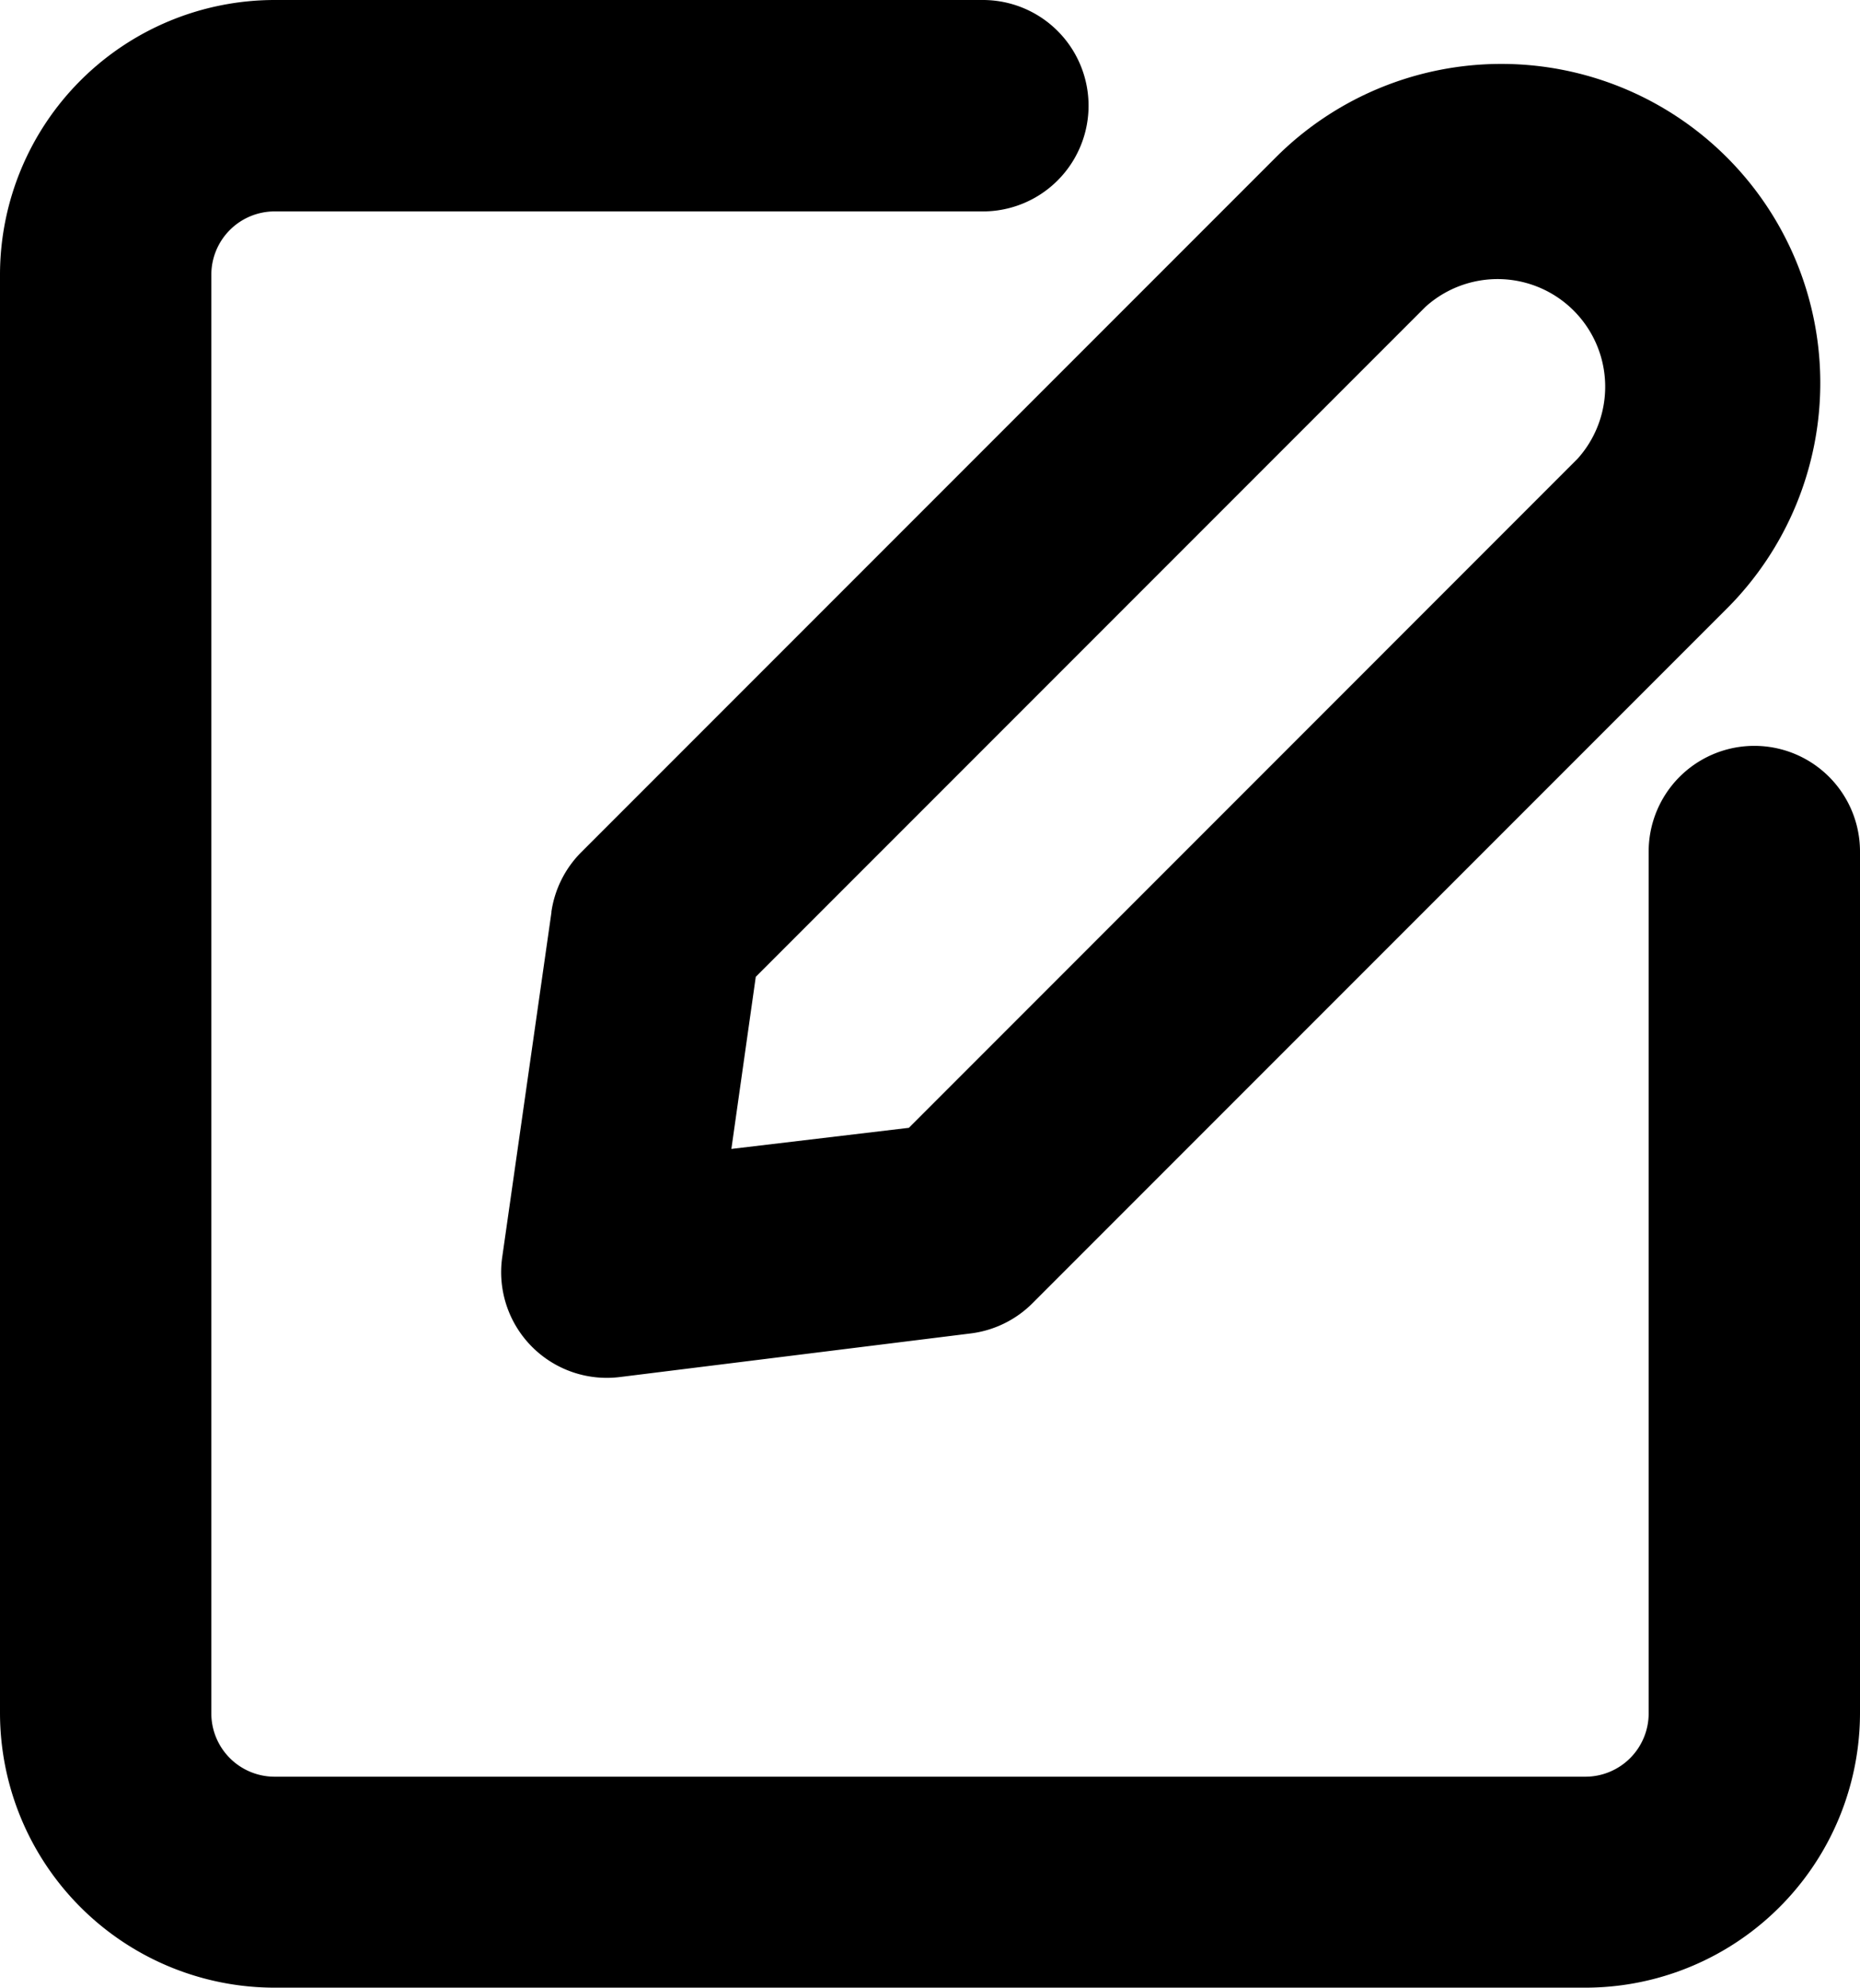
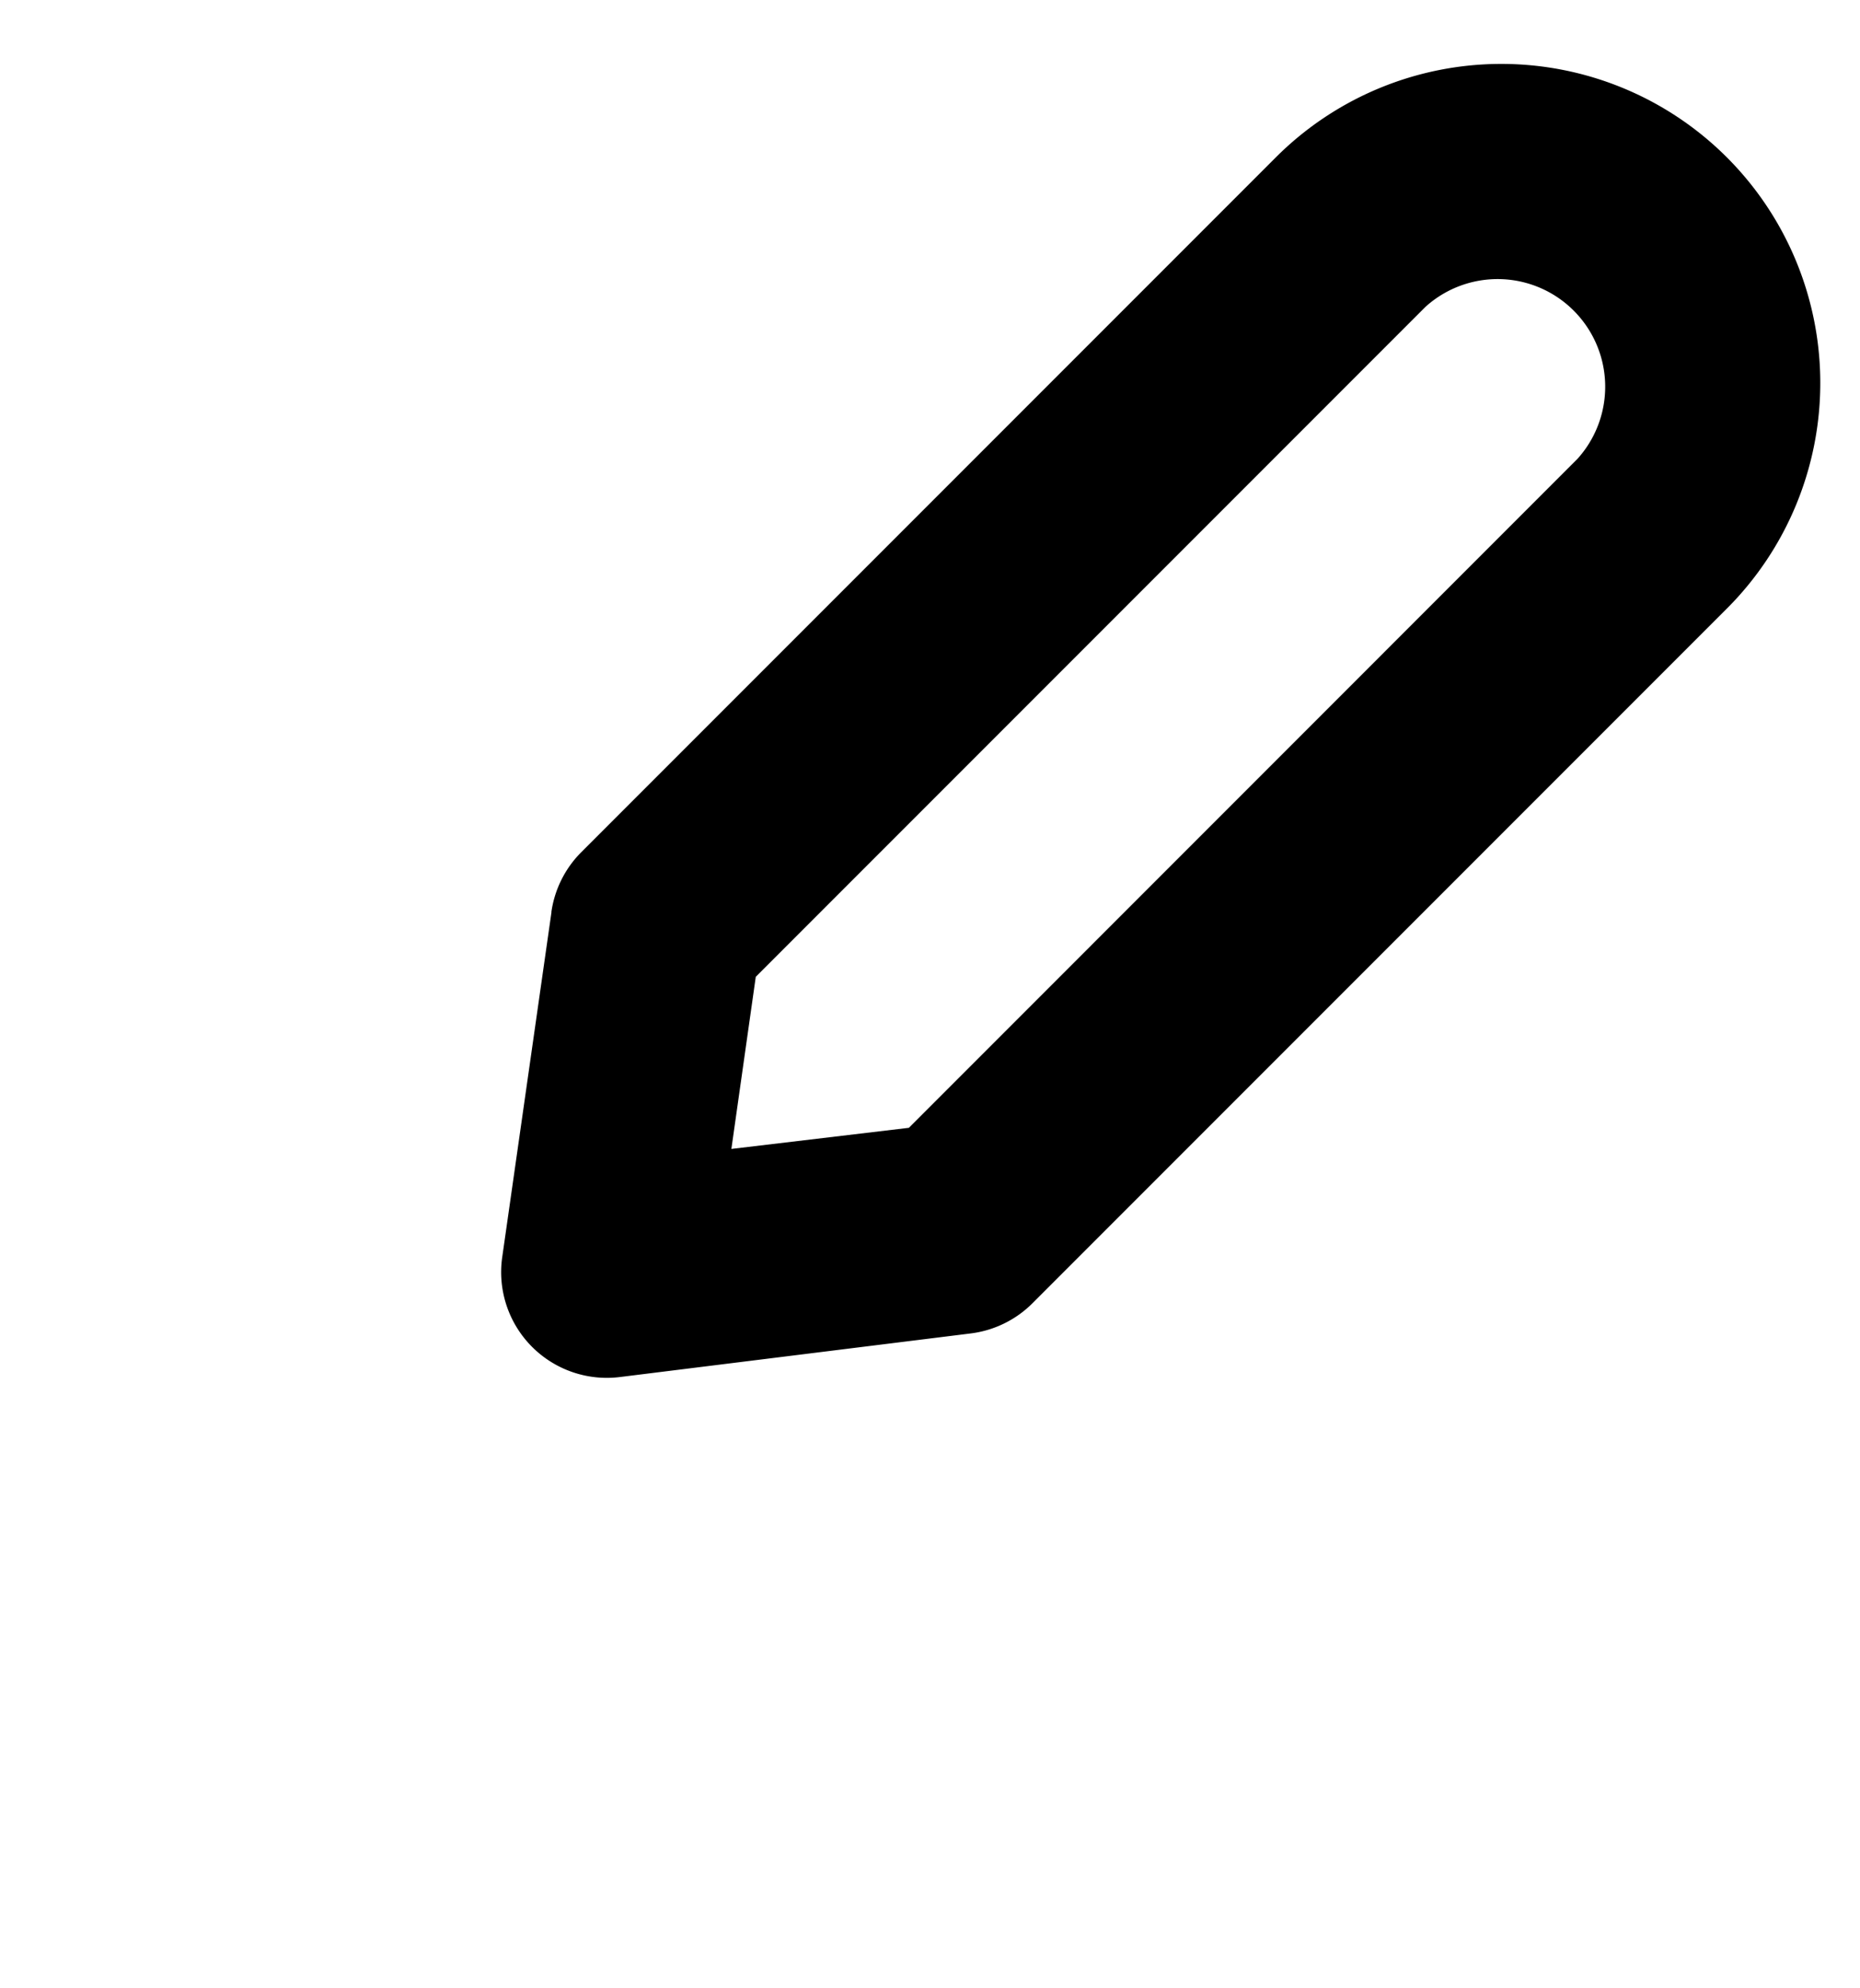
<svg xmlns="http://www.w3.org/2000/svg" width="16.388" height="17.506" viewBox="0 0 16.388 17.506">
  <g id="noun-edit-1272189" transform="translate(-103.603 -16.8)">
    <path id="Path_906" data-name="Path 906" d="M236.813,40.8l-.434,3.039a.931.931,0,0,0,1.037,1.056l3.091-.384a.932.932,0,0,0,.544-.266l6.118-6.118a2.81,2.81,0,1,0-3.974-3.974l-6.12,6.12a.931.931,0,0,0-.263.527Zm1.8.57,5.9-5.9a.948.948,0,0,1,1.339,1.339L239.962,42.7l-1.564.186Z" transform="translate(-128.351 -15.967)" />
-     <path id="Path_907" data-name="Path 907" d="M112.263,16.8h-6.239a2.421,2.421,0,0,0-2.421,2.421V31.885a2.421,2.421,0,0,0,2.421,2.421H117.57a2.421,2.421,0,0,0,2.421-2.421V24.3a.931.931,0,0,0-1.862,0v7.589a.558.558,0,0,1-.559.559H106.024a.558.558,0,0,1-.559-.559V19.221a.558.558,0,0,1,.559-.559h6.239a.931.931,0,1,0,0-1.862Z" />
  </g>
</svg>